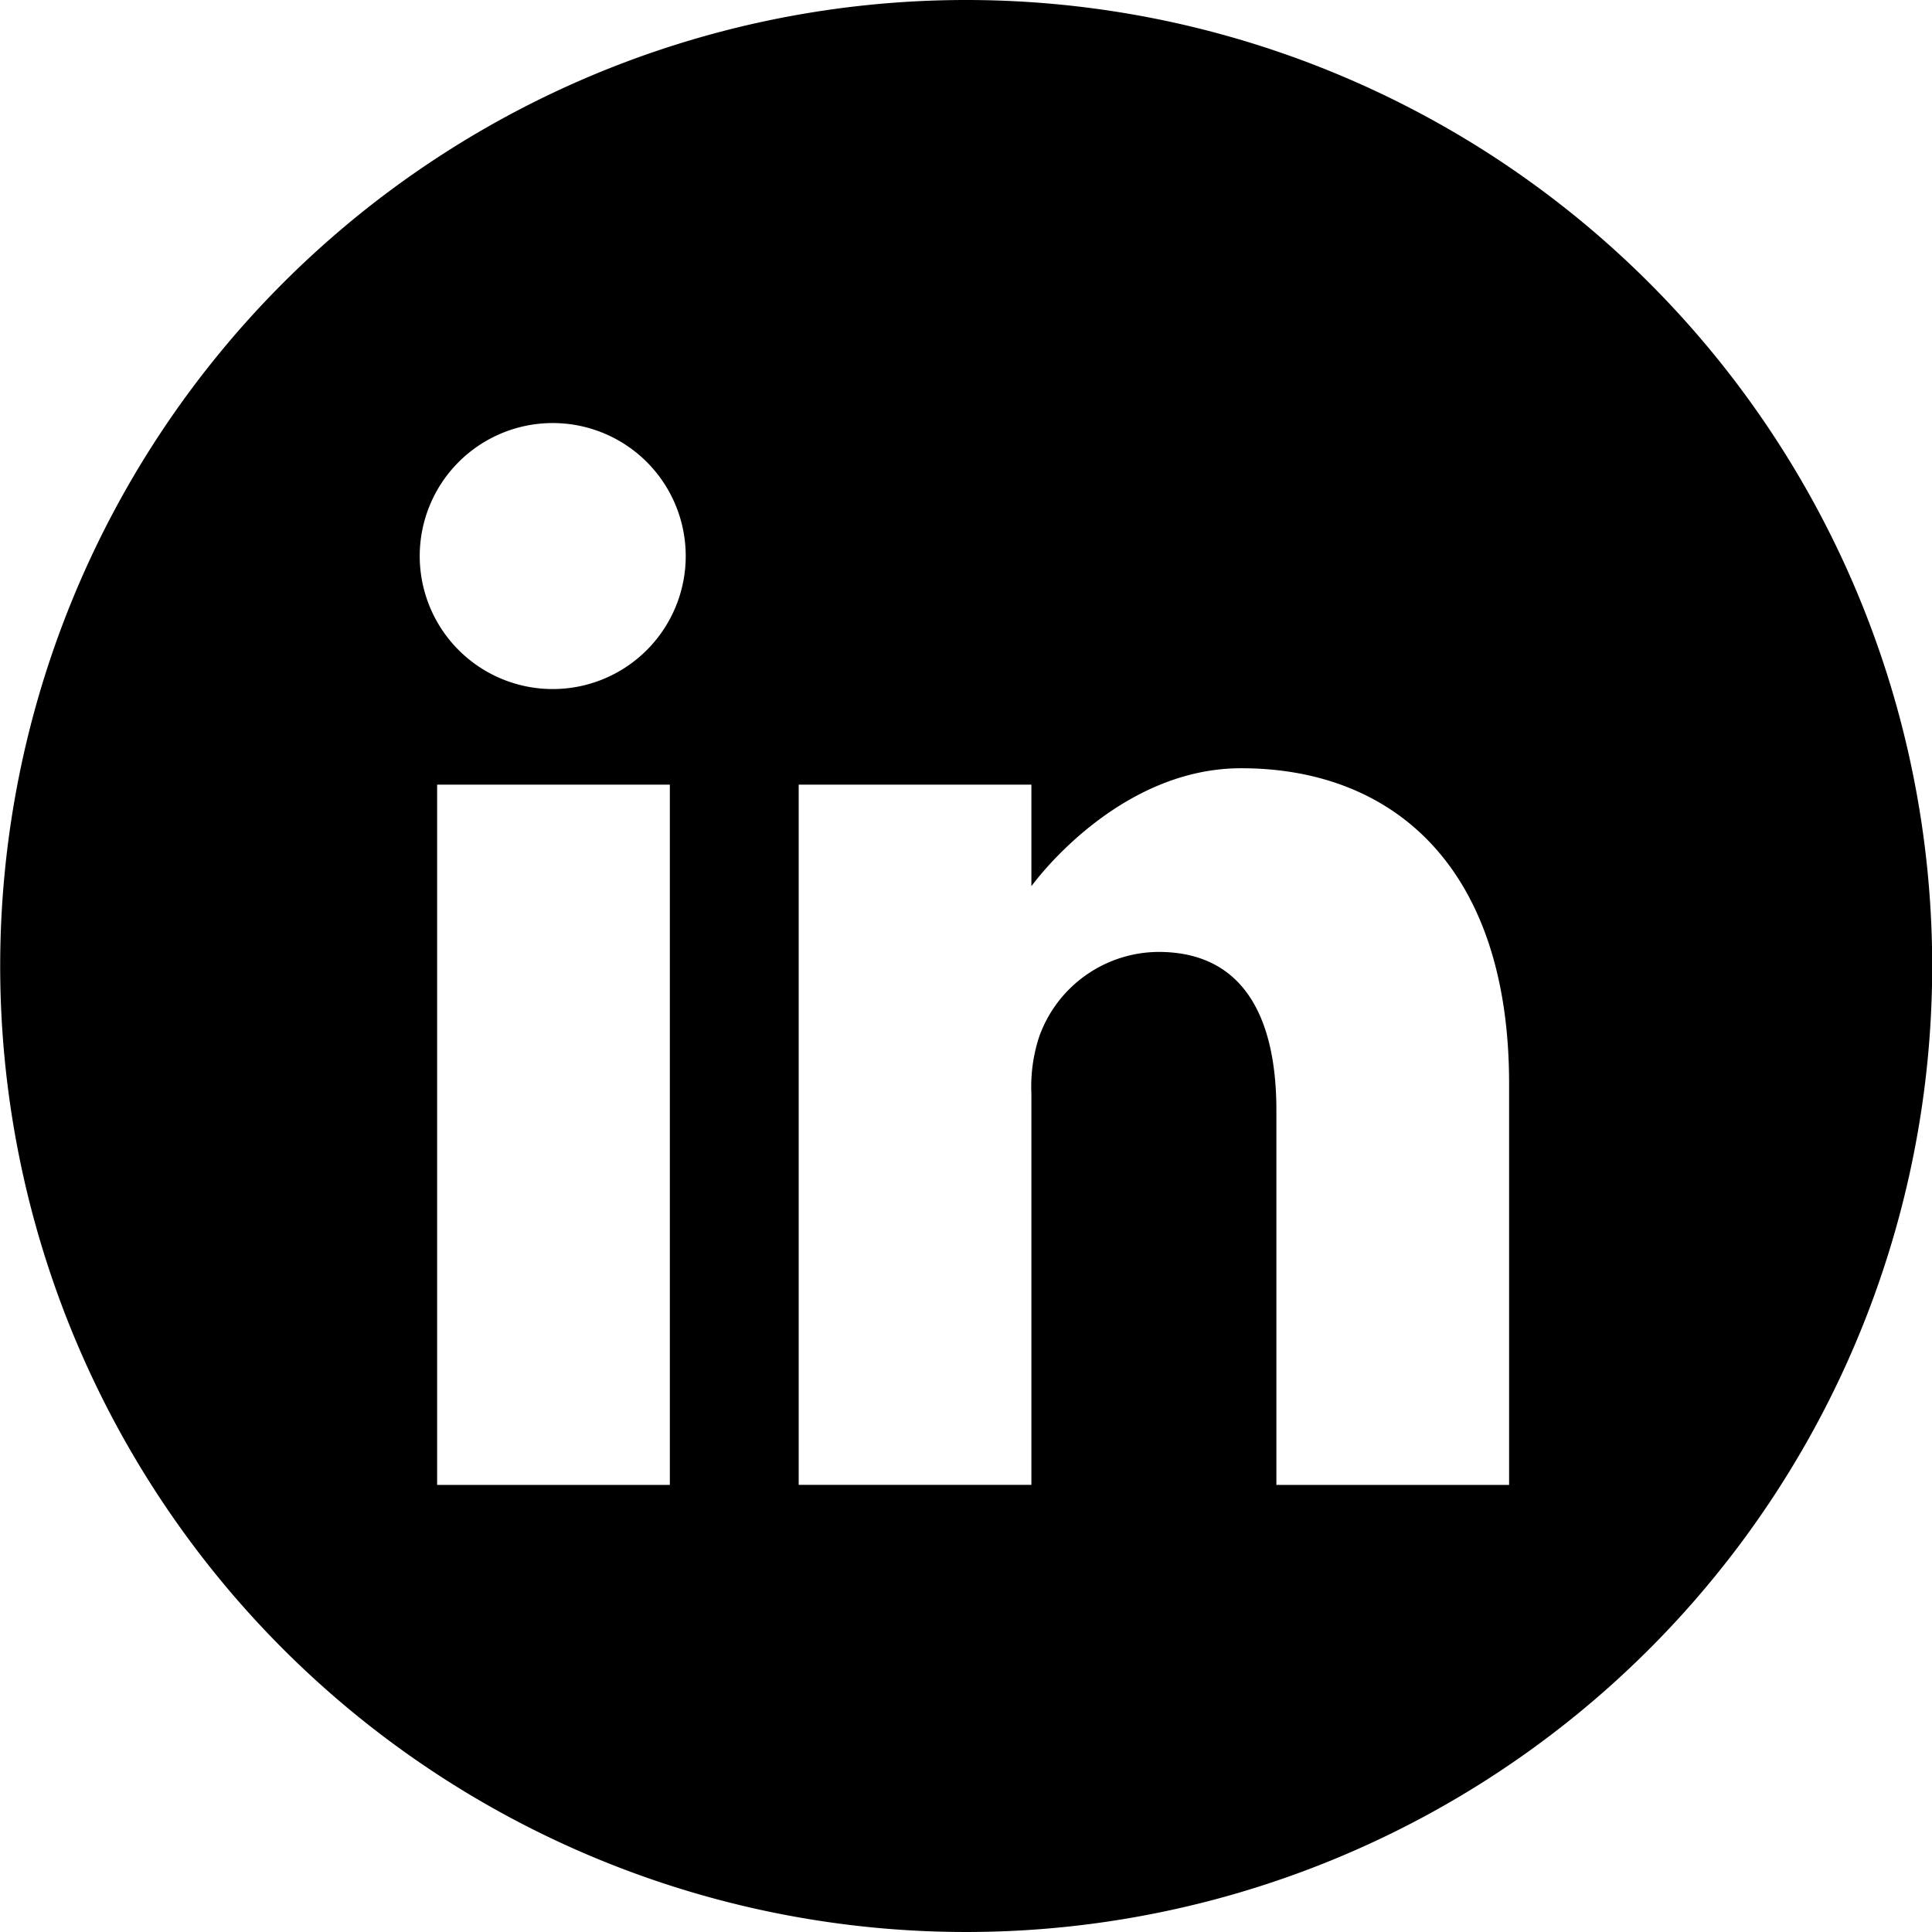
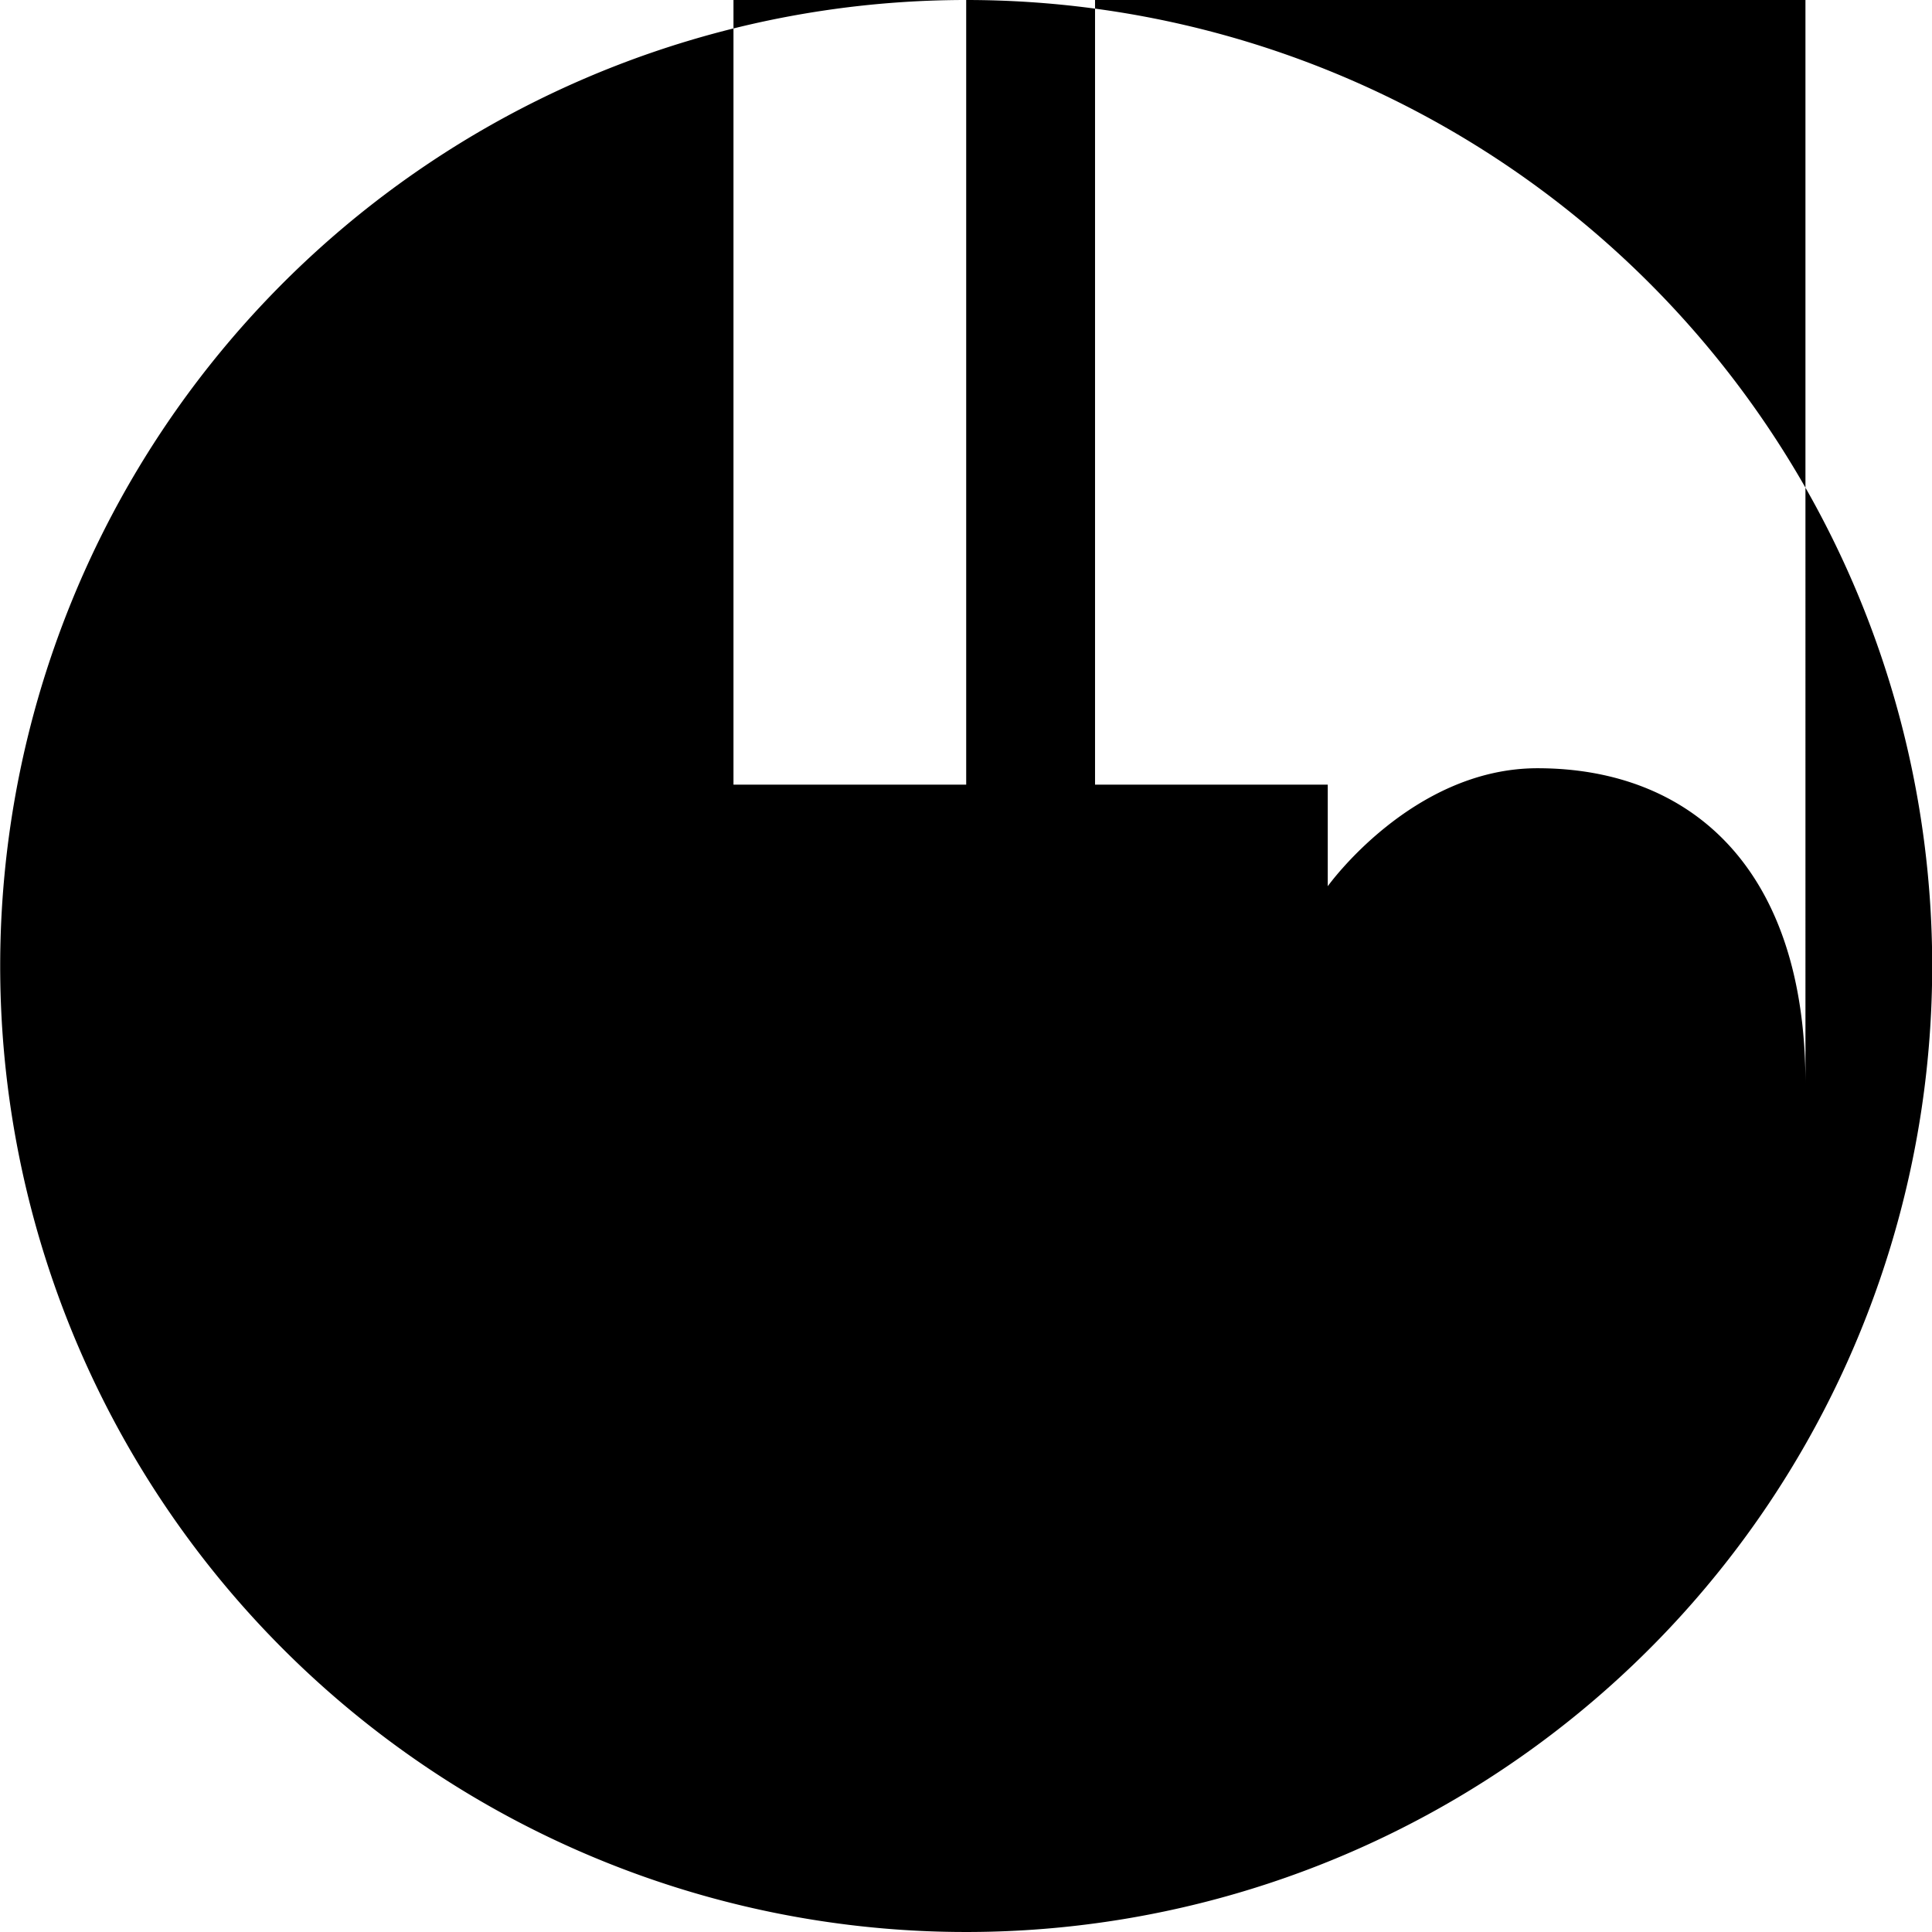
<svg xmlns="http://www.w3.org/2000/svg" width="39.526" height="39.526" viewBox="0 0 39.526 39.526">
-   <path id="Caminho_231" data-name="Caminho 231" d="M1887.8,268.793a19.763,19.763,0,1,0,19.763,19.763A19.763,19.763,0,0,0,1887.8,268.793Zm-6.063,30.379h-4.761V284.846h4.761Zm-2.381-16.282h-.03a2.721,2.721,0,1,1,.03,0Zm19.551,16.282h-4.761v-7.664c0-1.926-.689-3.24-2.412-3.24a2.607,2.607,0,0,0-2.443,1.741,3.271,3.271,0,0,0-.157,1.162v8h-4.761V284.846h4.761v2.078s1.723-2.414,4.291-2.414c3.133,0,5.482,2.048,5.482,6.448Z" transform="translate(-1868.033 -268.793)" fill-rule="evenodd" />
+   <path id="Caminho_231" data-name="Caminho 231" d="M1887.8,268.793a19.763,19.763,0,1,0,19.763,19.763A19.763,19.763,0,0,0,1887.8,268.793Zh-4.761V284.846h4.761Zm-2.381-16.282h-.03a2.721,2.721,0,1,1,.03,0Zm19.551,16.282h-4.761v-7.664c0-1.926-.689-3.24-2.412-3.24a2.607,2.607,0,0,0-2.443,1.741,3.271,3.271,0,0,0-.157,1.162v8h-4.761V284.846h4.761v2.078s1.723-2.414,4.291-2.414c3.133,0,5.482,2.048,5.482,6.448Z" transform="translate(-1868.033 -268.793)" fill-rule="evenodd" />
</svg>